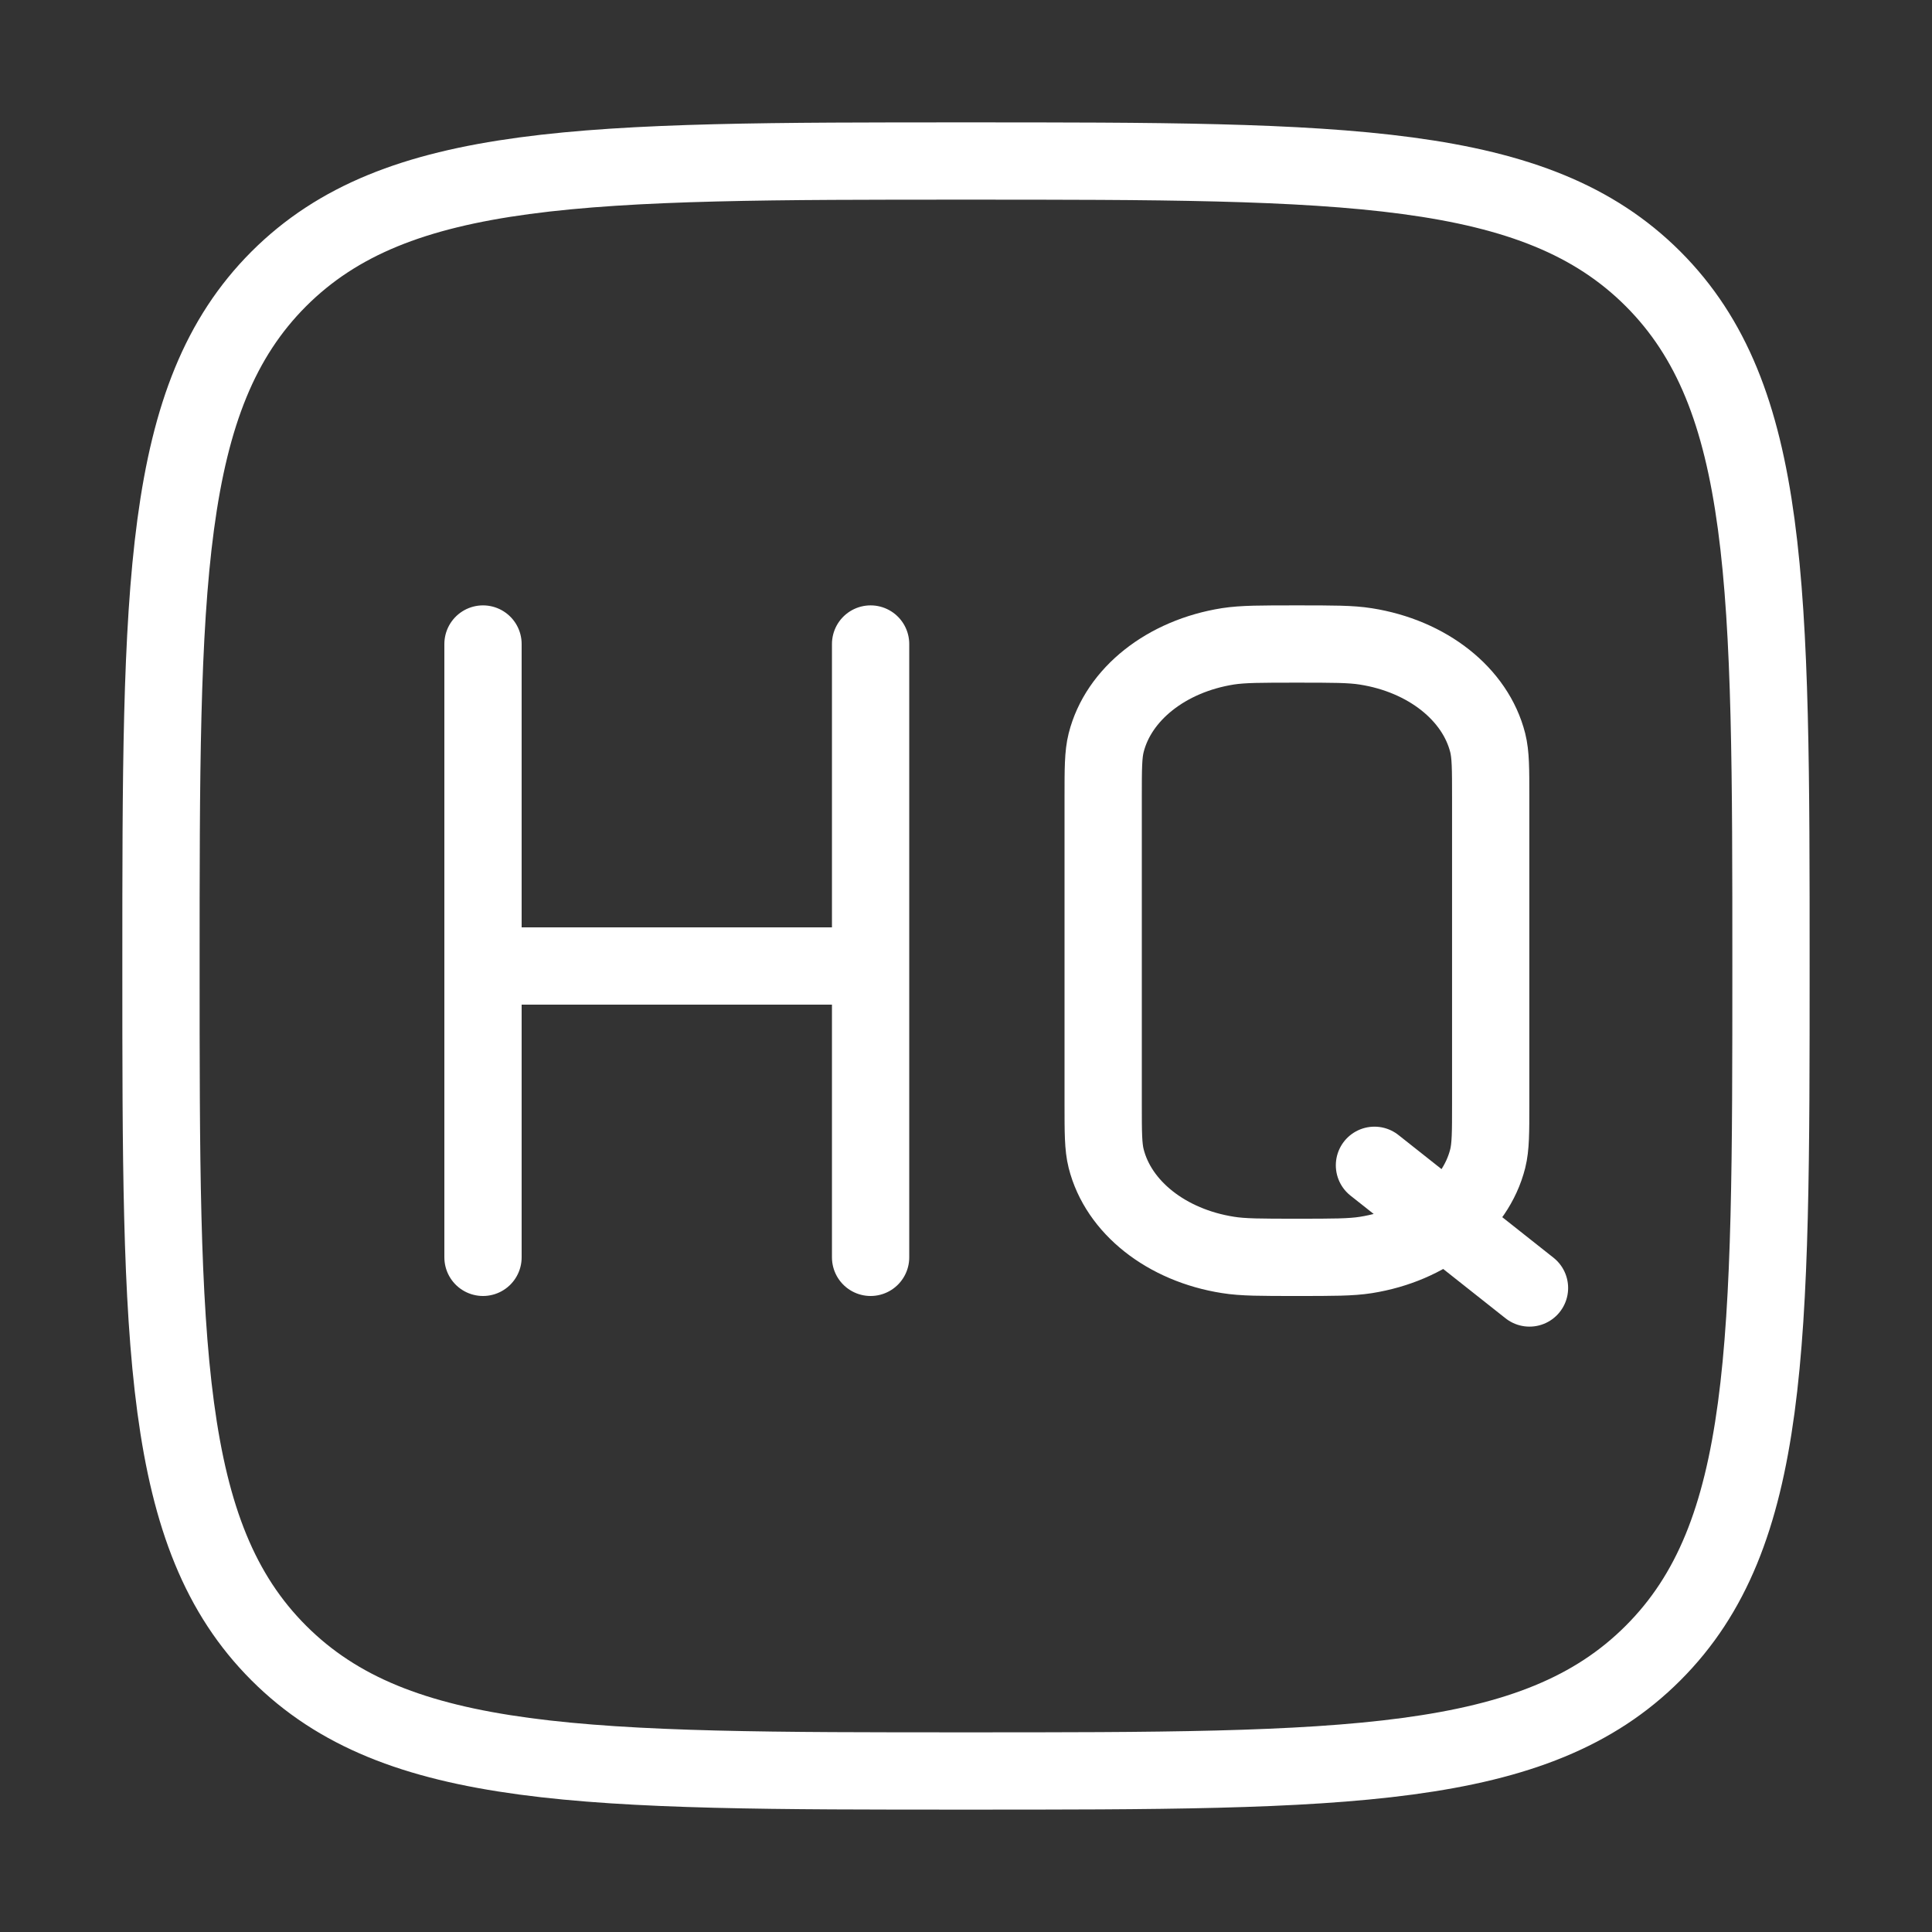
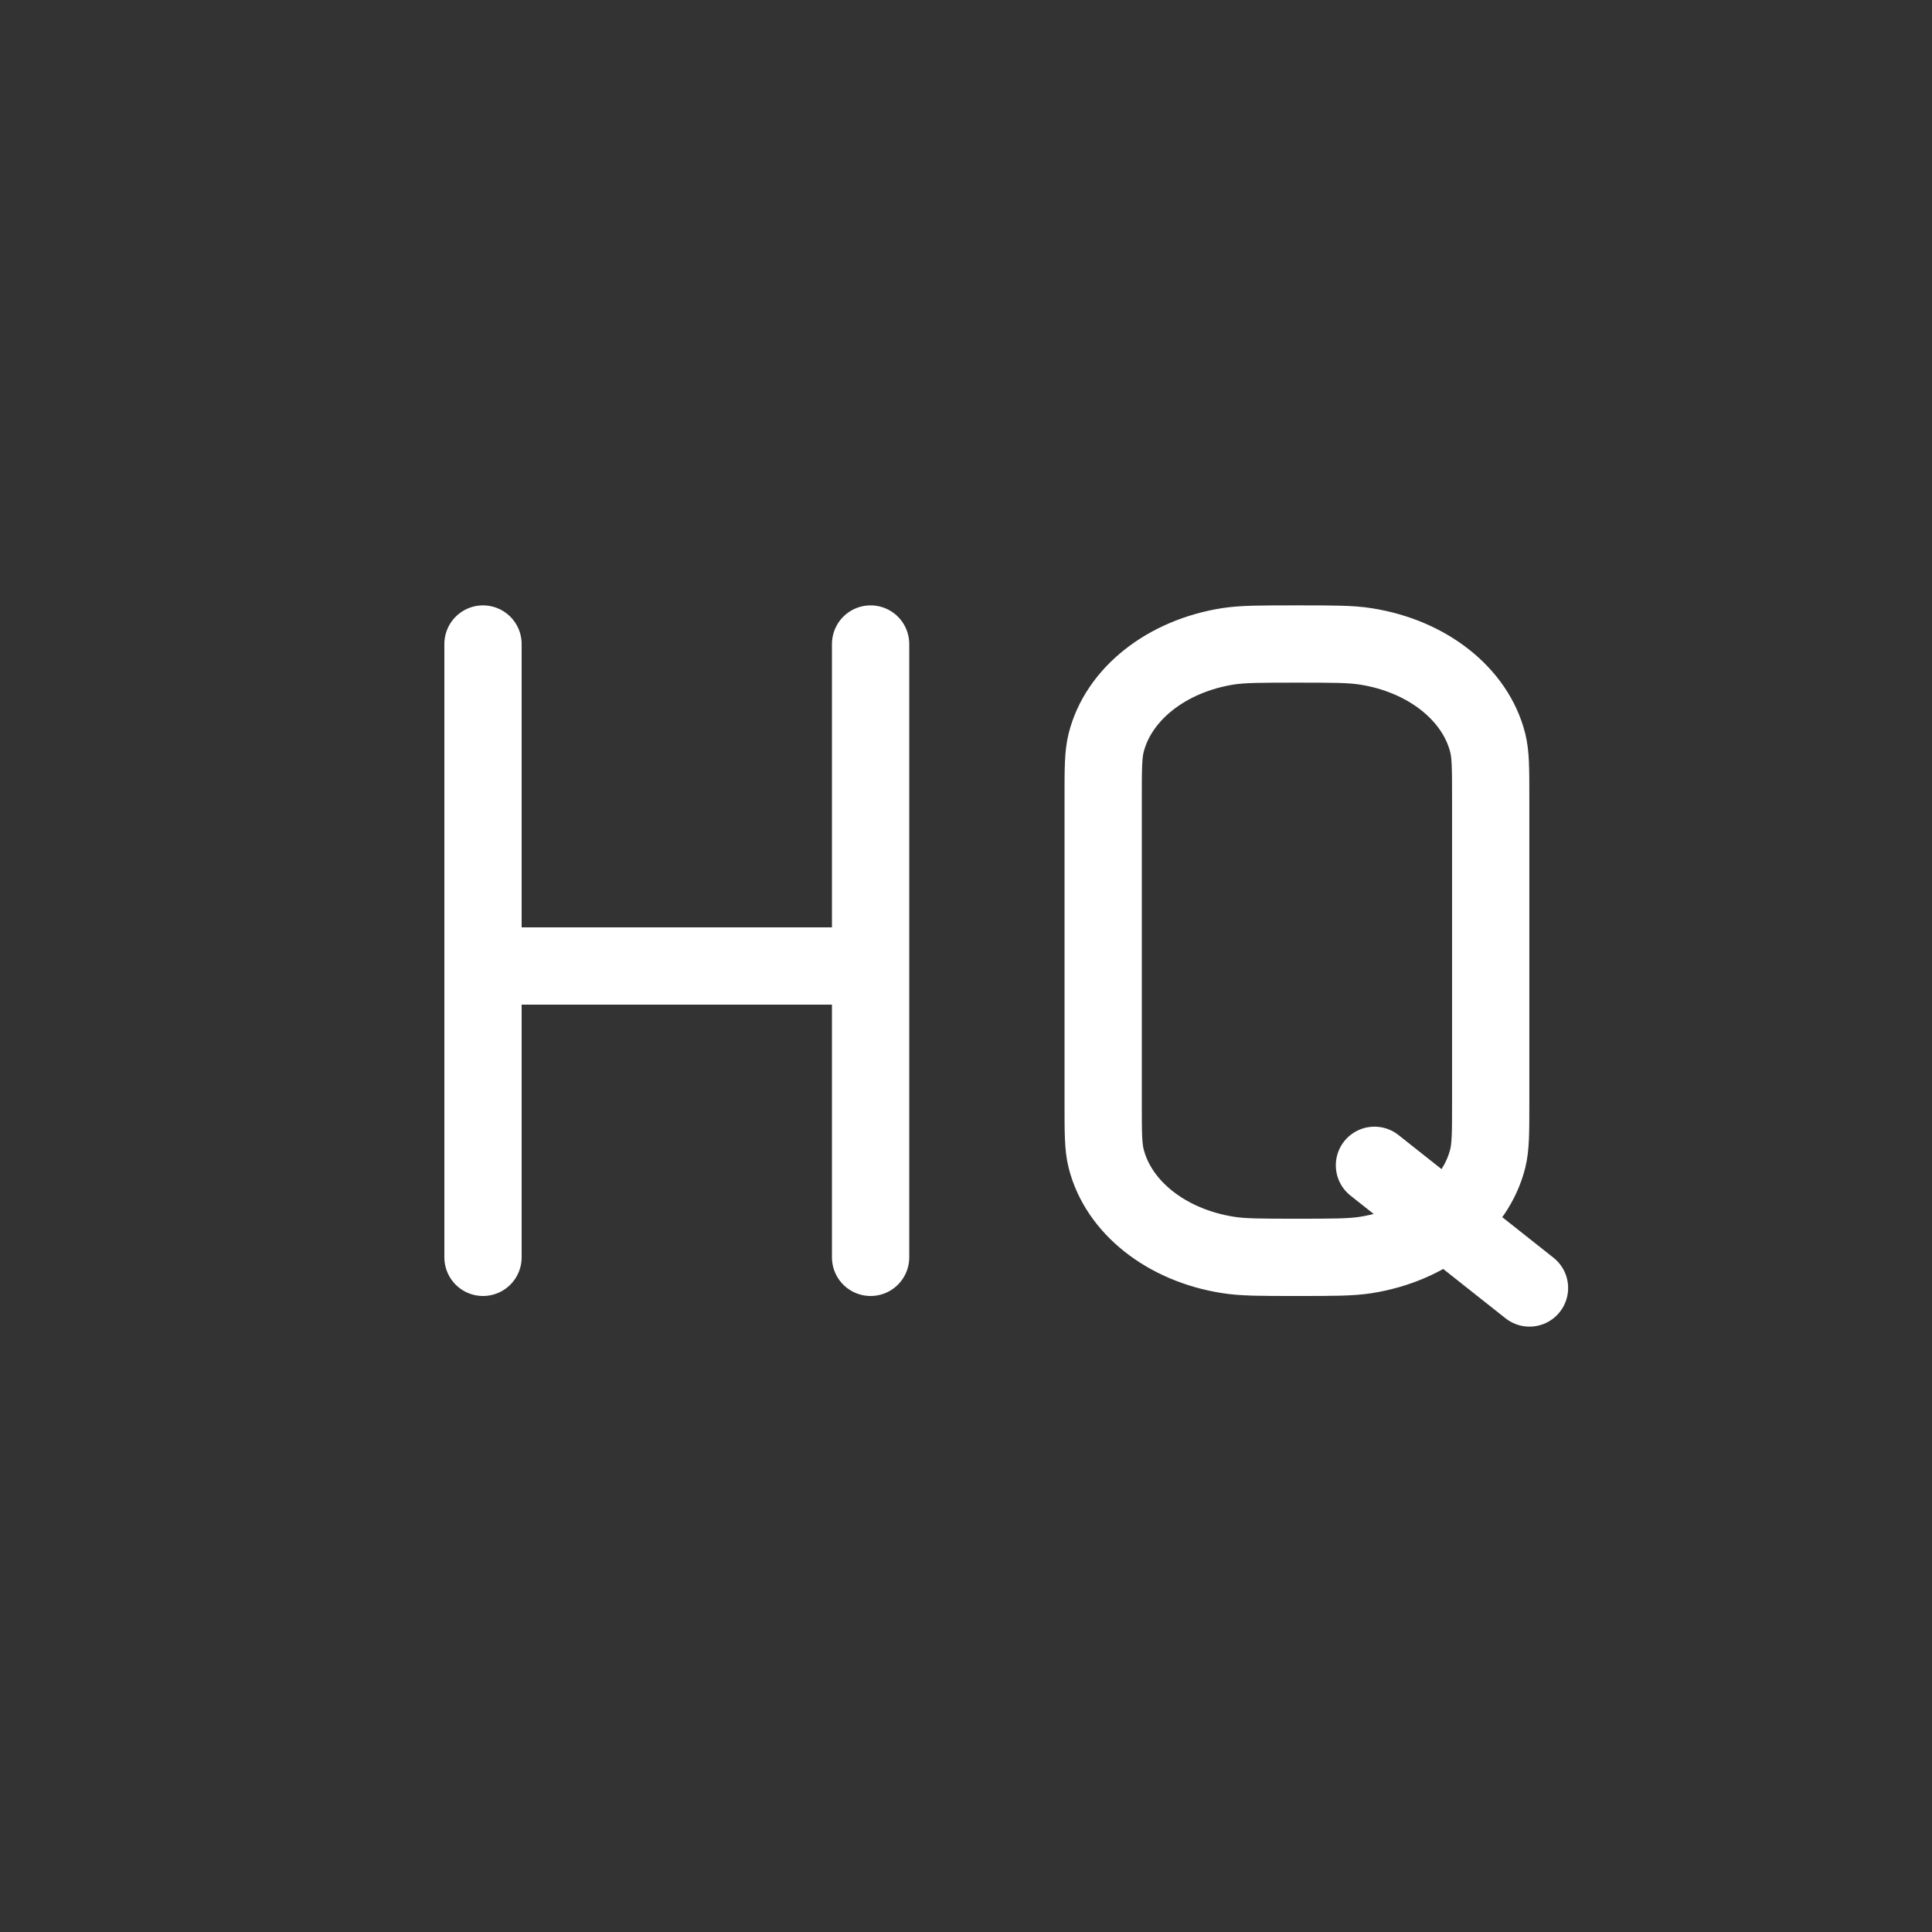
<svg xmlns="http://www.w3.org/2000/svg" width="50" height="50" viewBox="0 0 50 50" fill="none">
  <rect x="0" y="0" width="50" height="50" fill="#333333" stroke="none" />
-   <path d="M4.166 25C4.166 15.179 4.166 10.269 7.216 7.217C10.27 4.167 15.178 4.167 24.999 4.167C34.82 4.167 39.731 4.167 42.781 7.217C45.833 10.271 45.833 15.179 45.833 25C45.833 34.821 45.833 39.731 42.781 42.781C39.733 45.833 34.82 45.833 24.999 45.833C15.178 45.833 10.268 45.833 7.216 42.781C4.166 39.733 4.166 34.821 4.166 25Z" stroke="white" stroke-width="2" />
  <path d="M12.5 16.667V32.54M22.531 16.667V32.54M12.5 25H22.531M39.583 33.333L35.571 30.158M33.565 32.54C32.633 32.54 32.167 32.54 31.779 32.477C30.188 32.227 28.944 31.244 28.627 29.983C28.55 29.677 28.55 29.308 28.55 28.571V20.633C28.55 19.898 28.55 19.529 28.627 19.223C28.944 17.962 30.188 16.979 31.779 16.727C32.167 16.667 32.633 16.667 33.562 16.667C34.496 16.667 34.96 16.667 35.348 16.729C36.94 16.979 38.183 17.962 38.502 19.223C38.579 19.529 38.579 19.898 38.579 20.635V28.573C38.579 29.308 38.579 29.677 38.502 29.985C38.185 31.244 36.94 32.227 35.348 32.479C34.96 32.54 34.496 32.54 33.565 32.54Z" stroke="white" stroke-width="2" stroke-linecap="round" />
</svg>